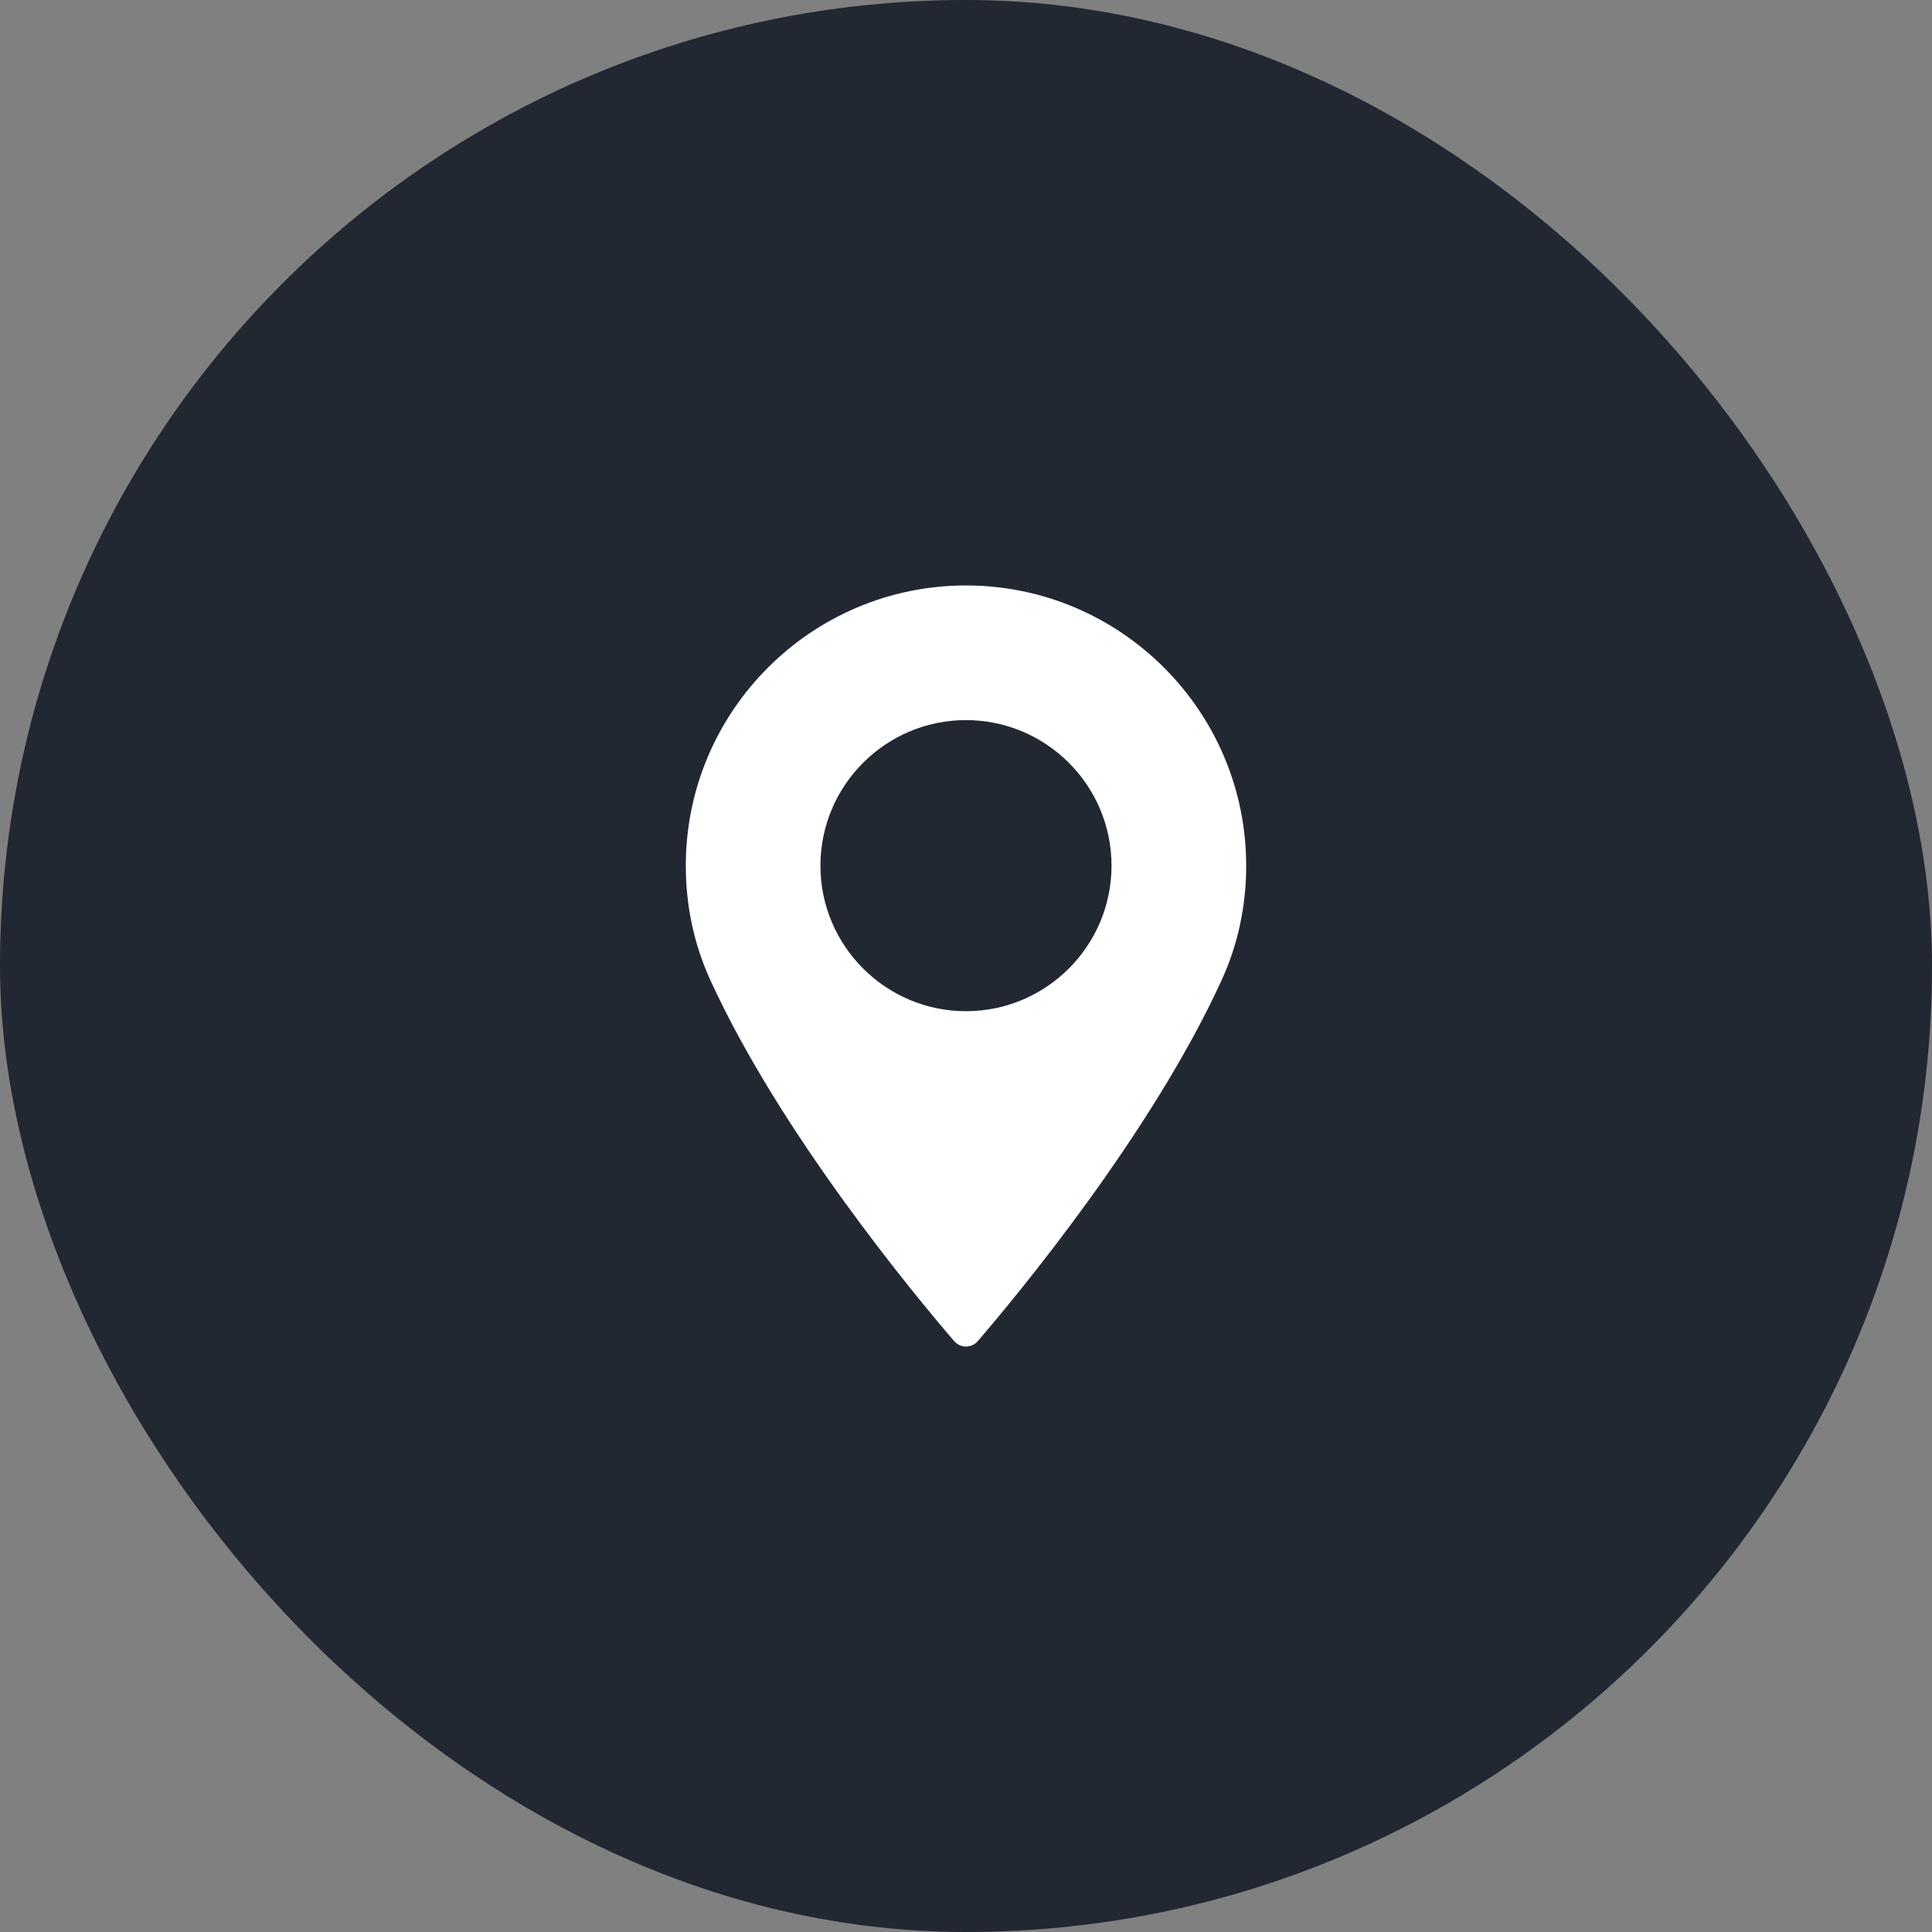
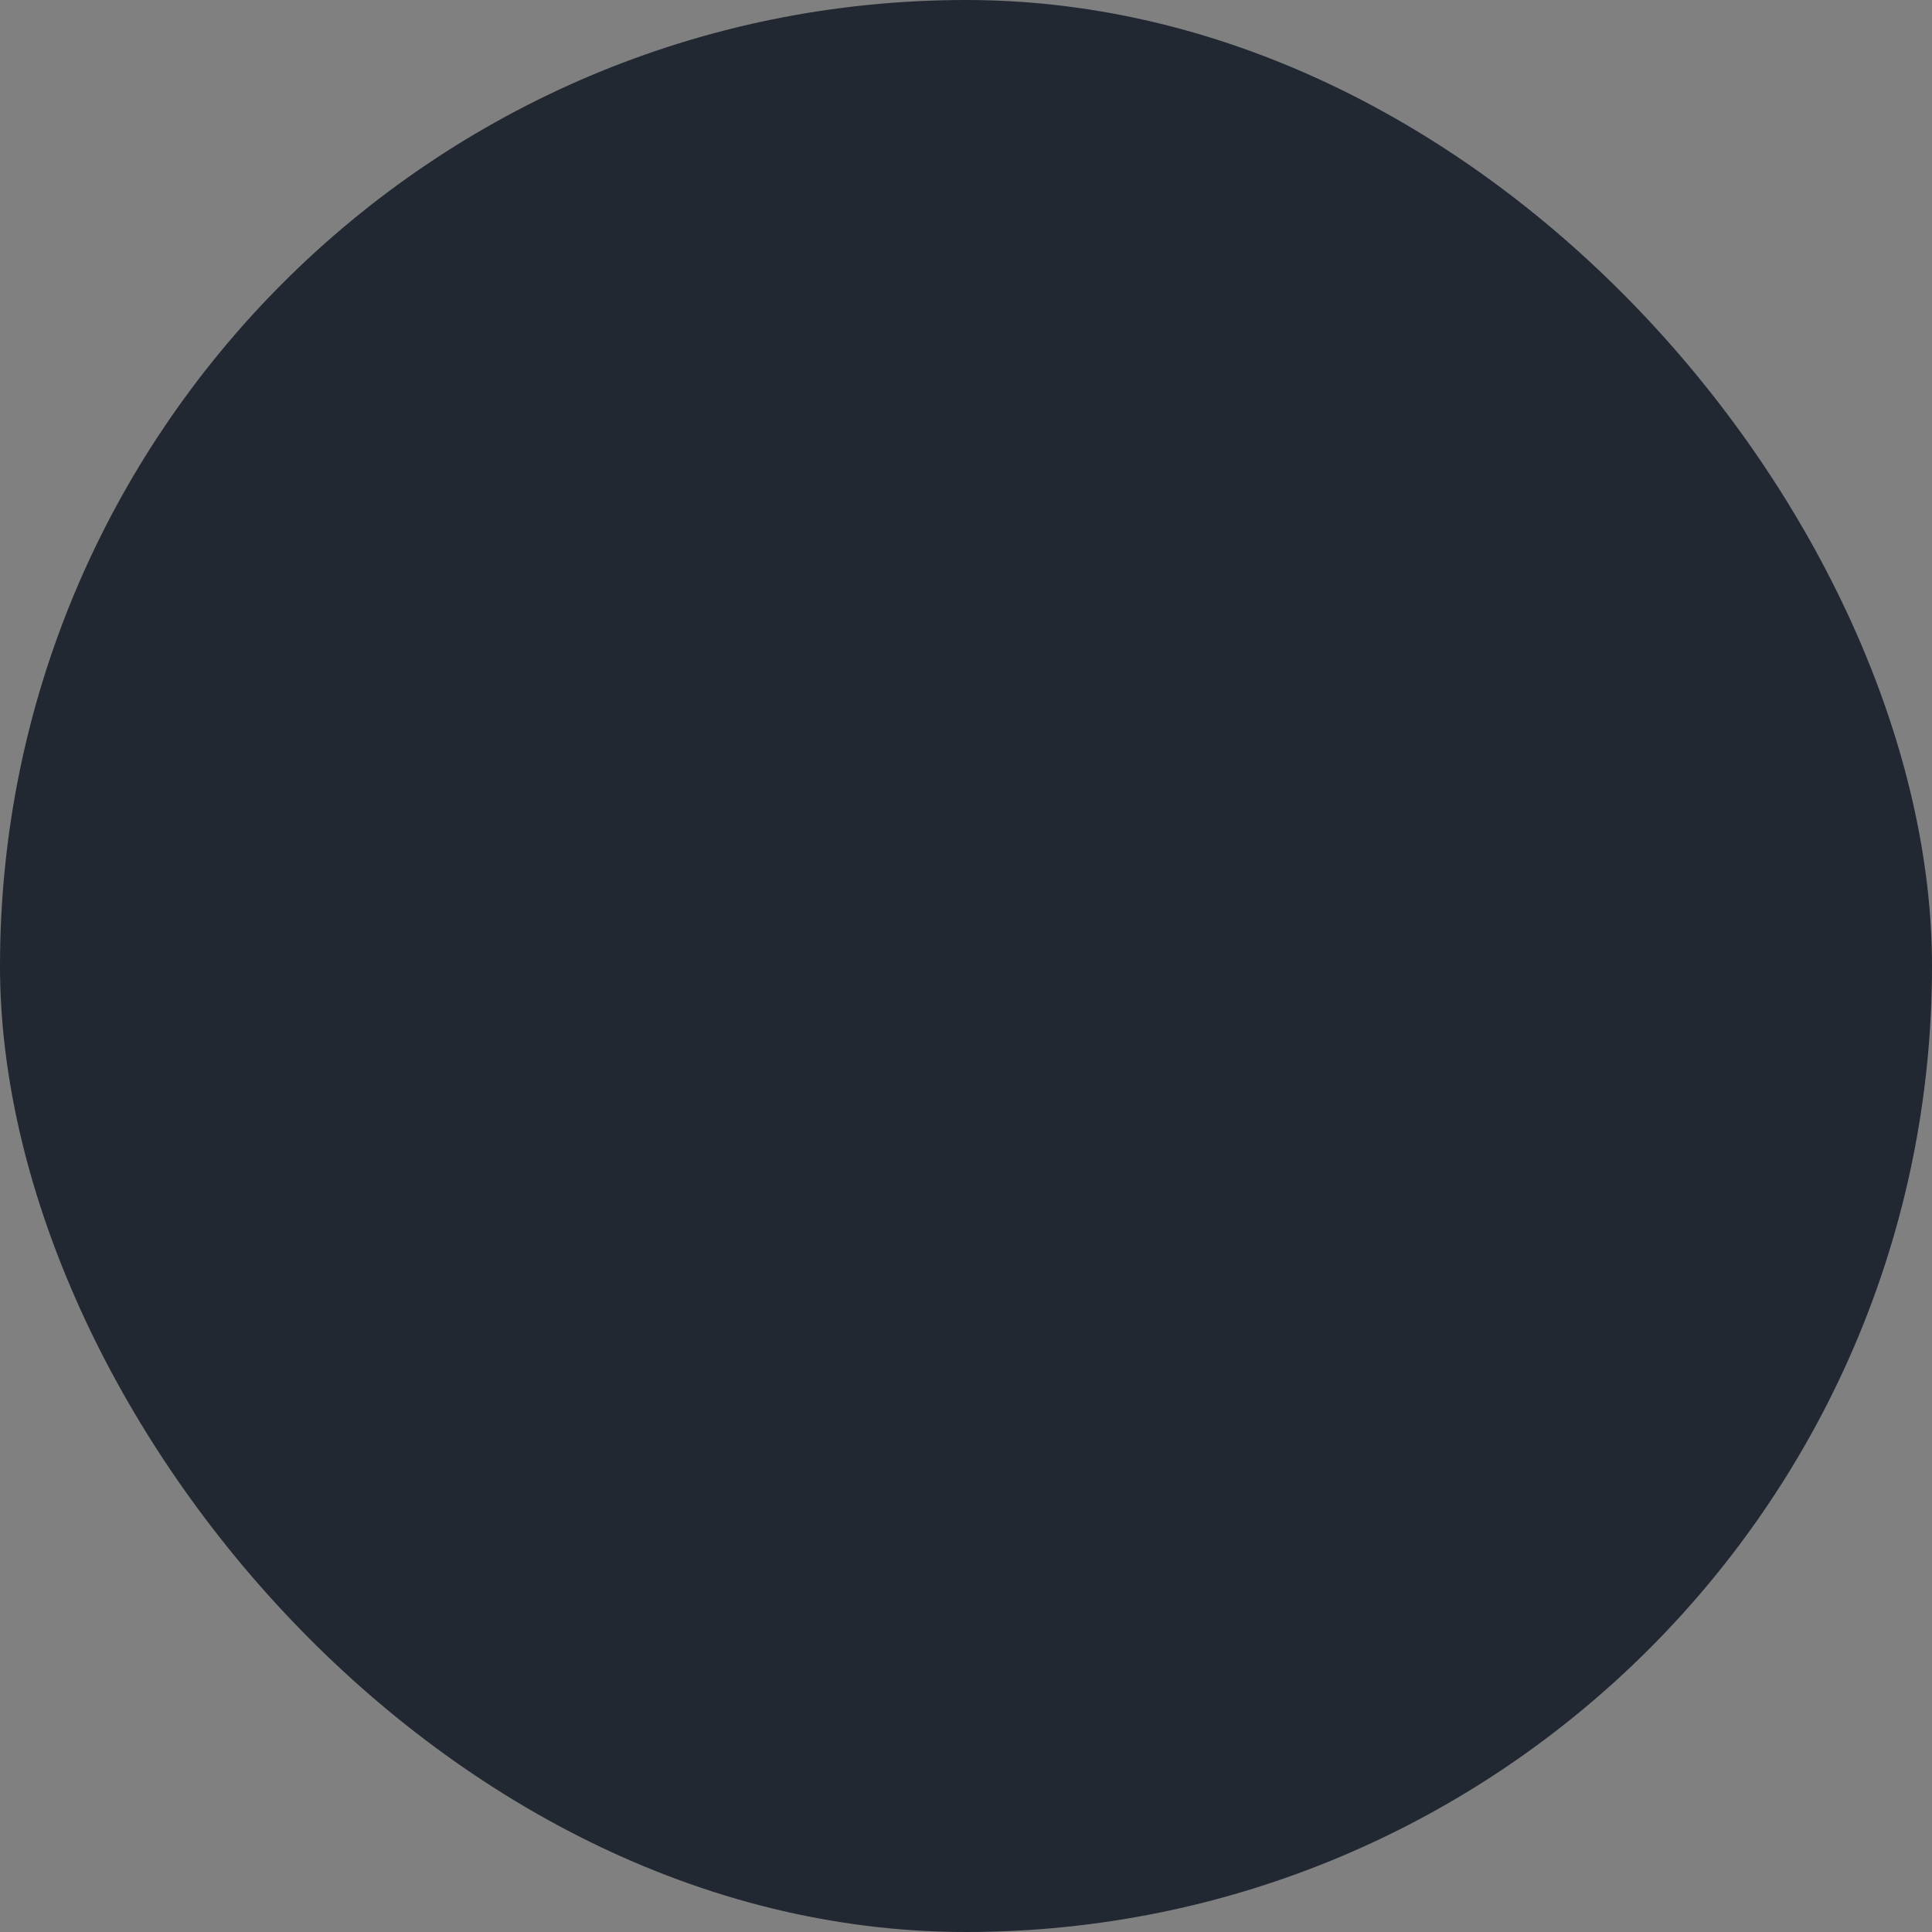
<svg xmlns="http://www.w3.org/2000/svg" width="66" height="66" viewBox="0 0 66 66" fill="none">
  <rect x="0" y="0" width="66" height="66" fill="#808080" stroke="none" />
  <rect width="66" height="66" rx="33" fill="#212832" />
-   <path d="M32.999 20C27.722 20 23.428 24.294 23.428 29.572C23.428 30.949 23.709 32.263 24.265 33.479C26.658 38.716 31.246 44.245 32.596 45.815C32.697 45.932 32.844 46 33 46C33.155 46 33.302 45.932 33.403 45.815C34.752 44.245 39.341 38.717 41.735 33.479C42.29 32.263 42.572 30.949 42.572 29.572C42.571 24.294 38.277 20 32.999 20ZM32.999 34.544C30.258 34.544 28.027 32.313 28.027 29.572C28.027 26.83 30.258 24.6 32.999 24.6C35.741 24.6 37.971 26.83 37.971 29.572C37.972 32.313 35.741 34.544 32.999 34.544Z" fill="white" />
</svg>